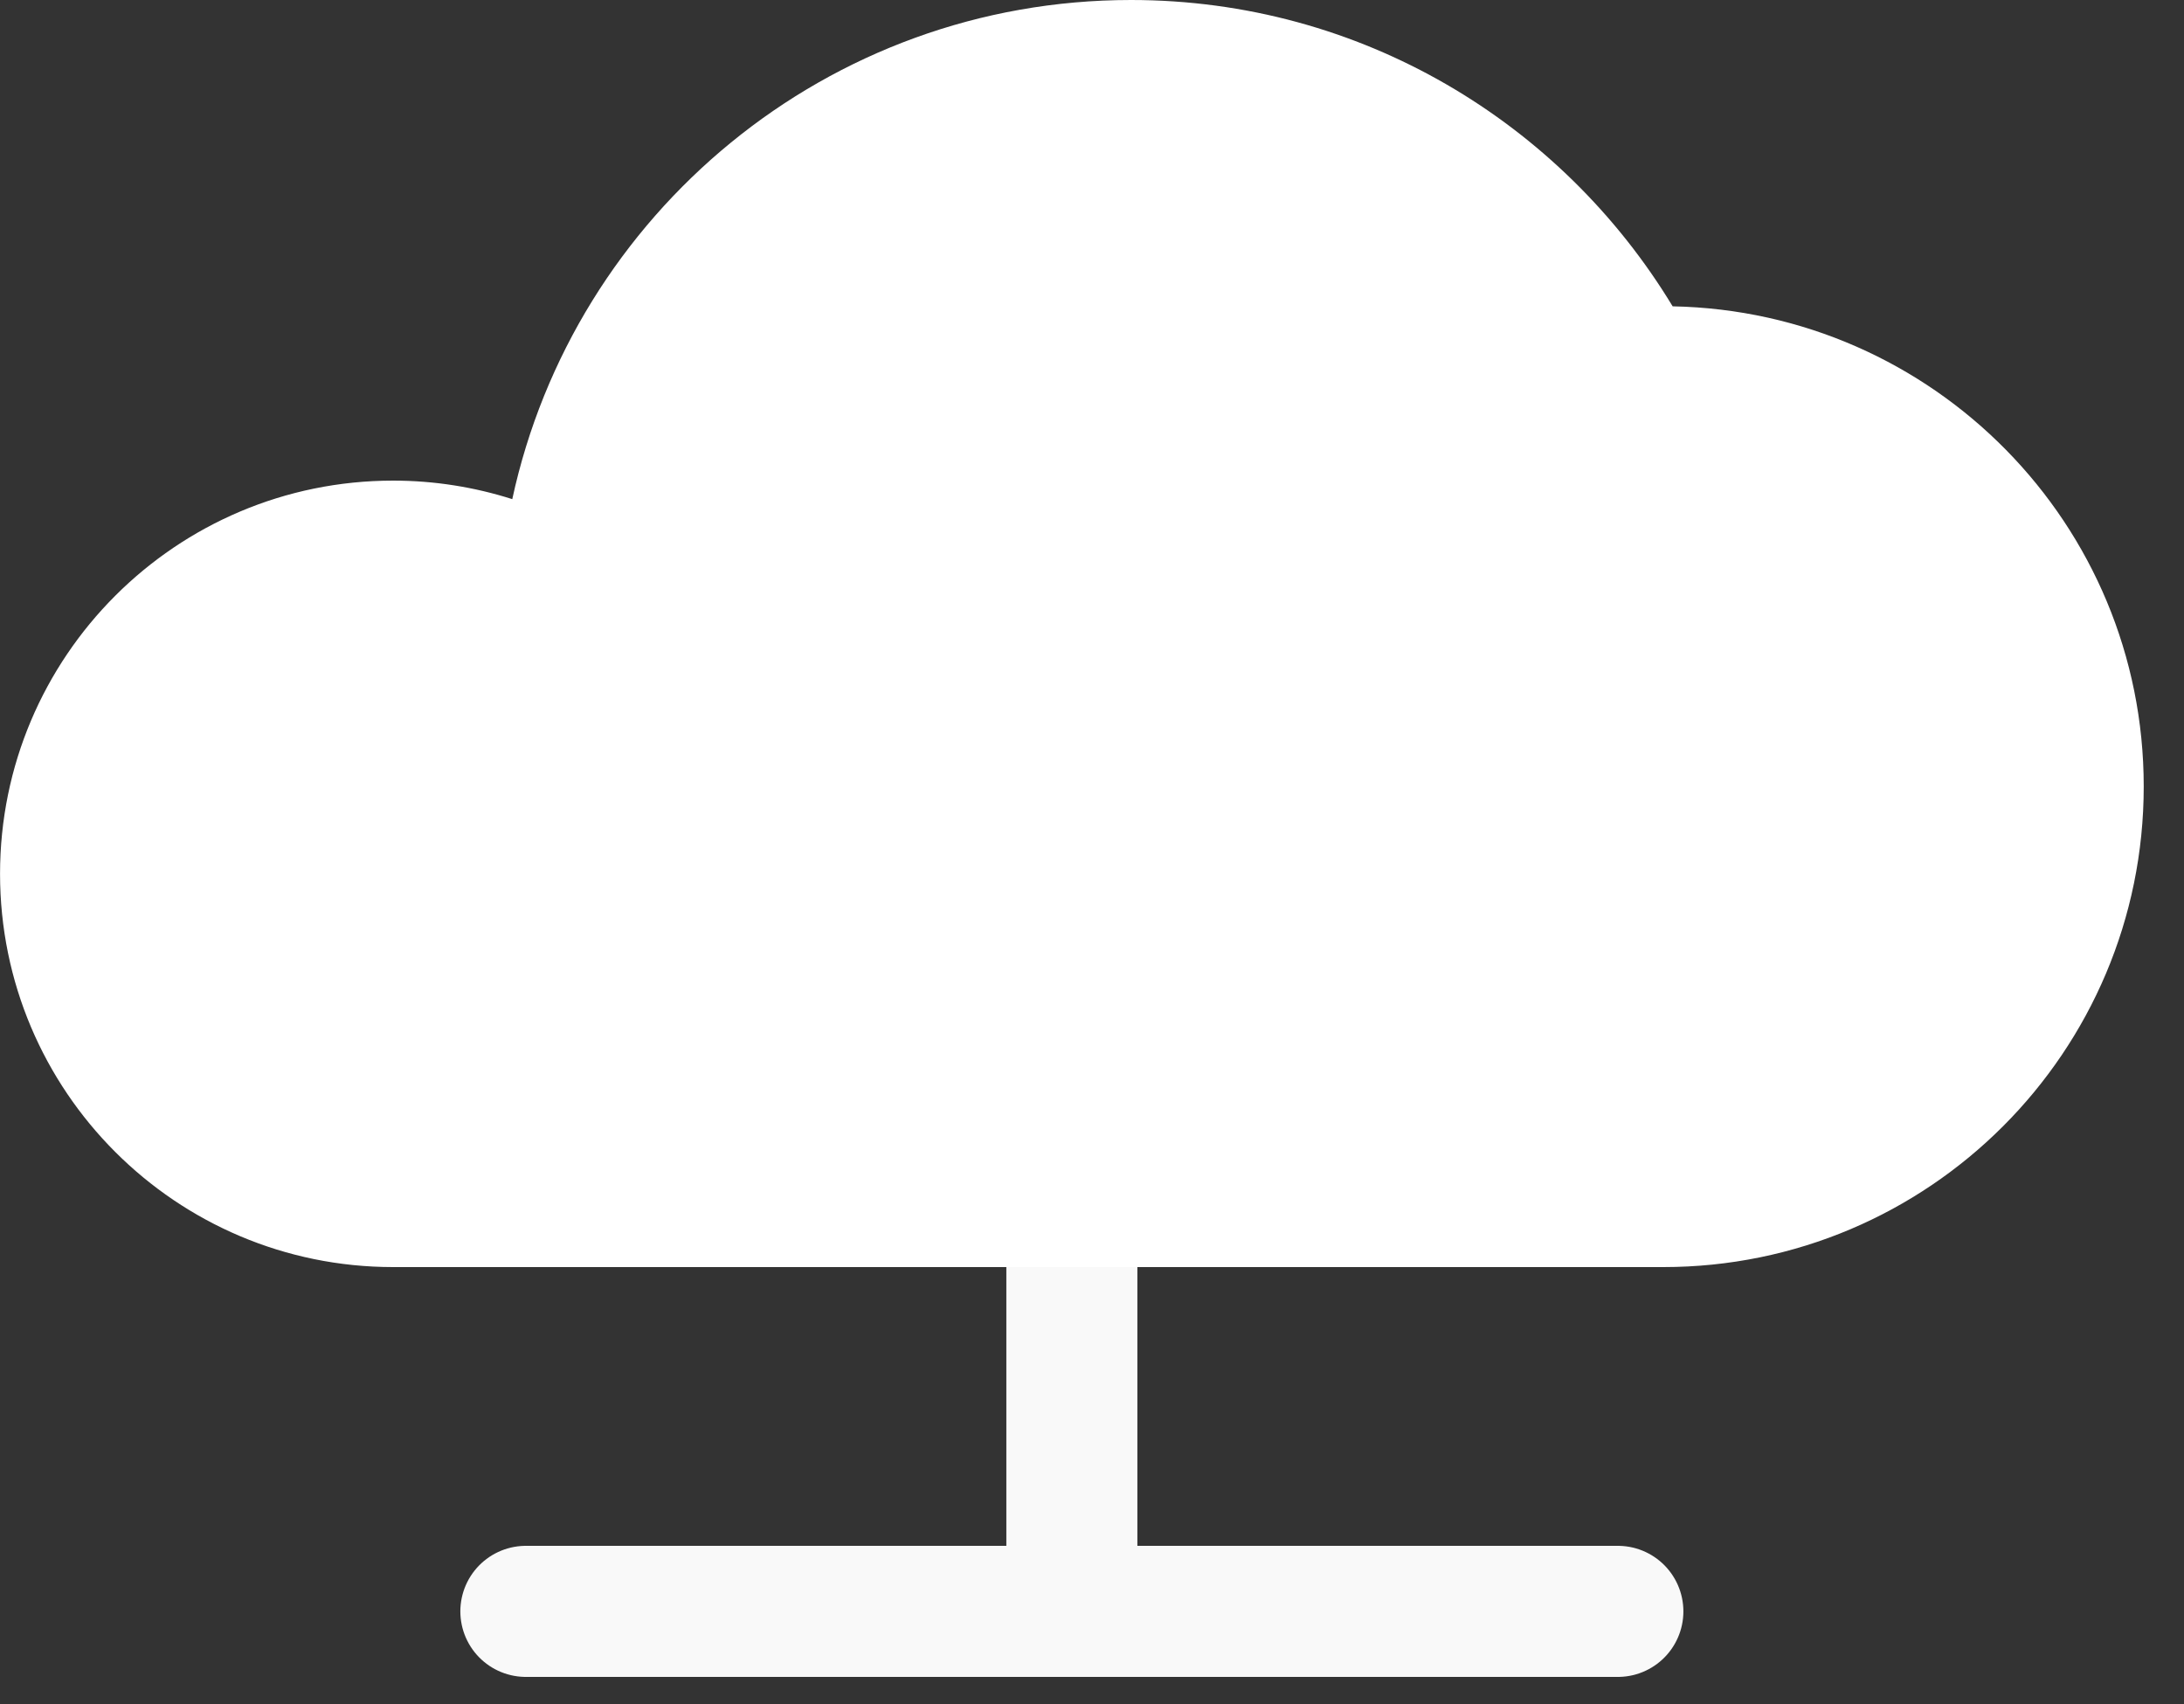
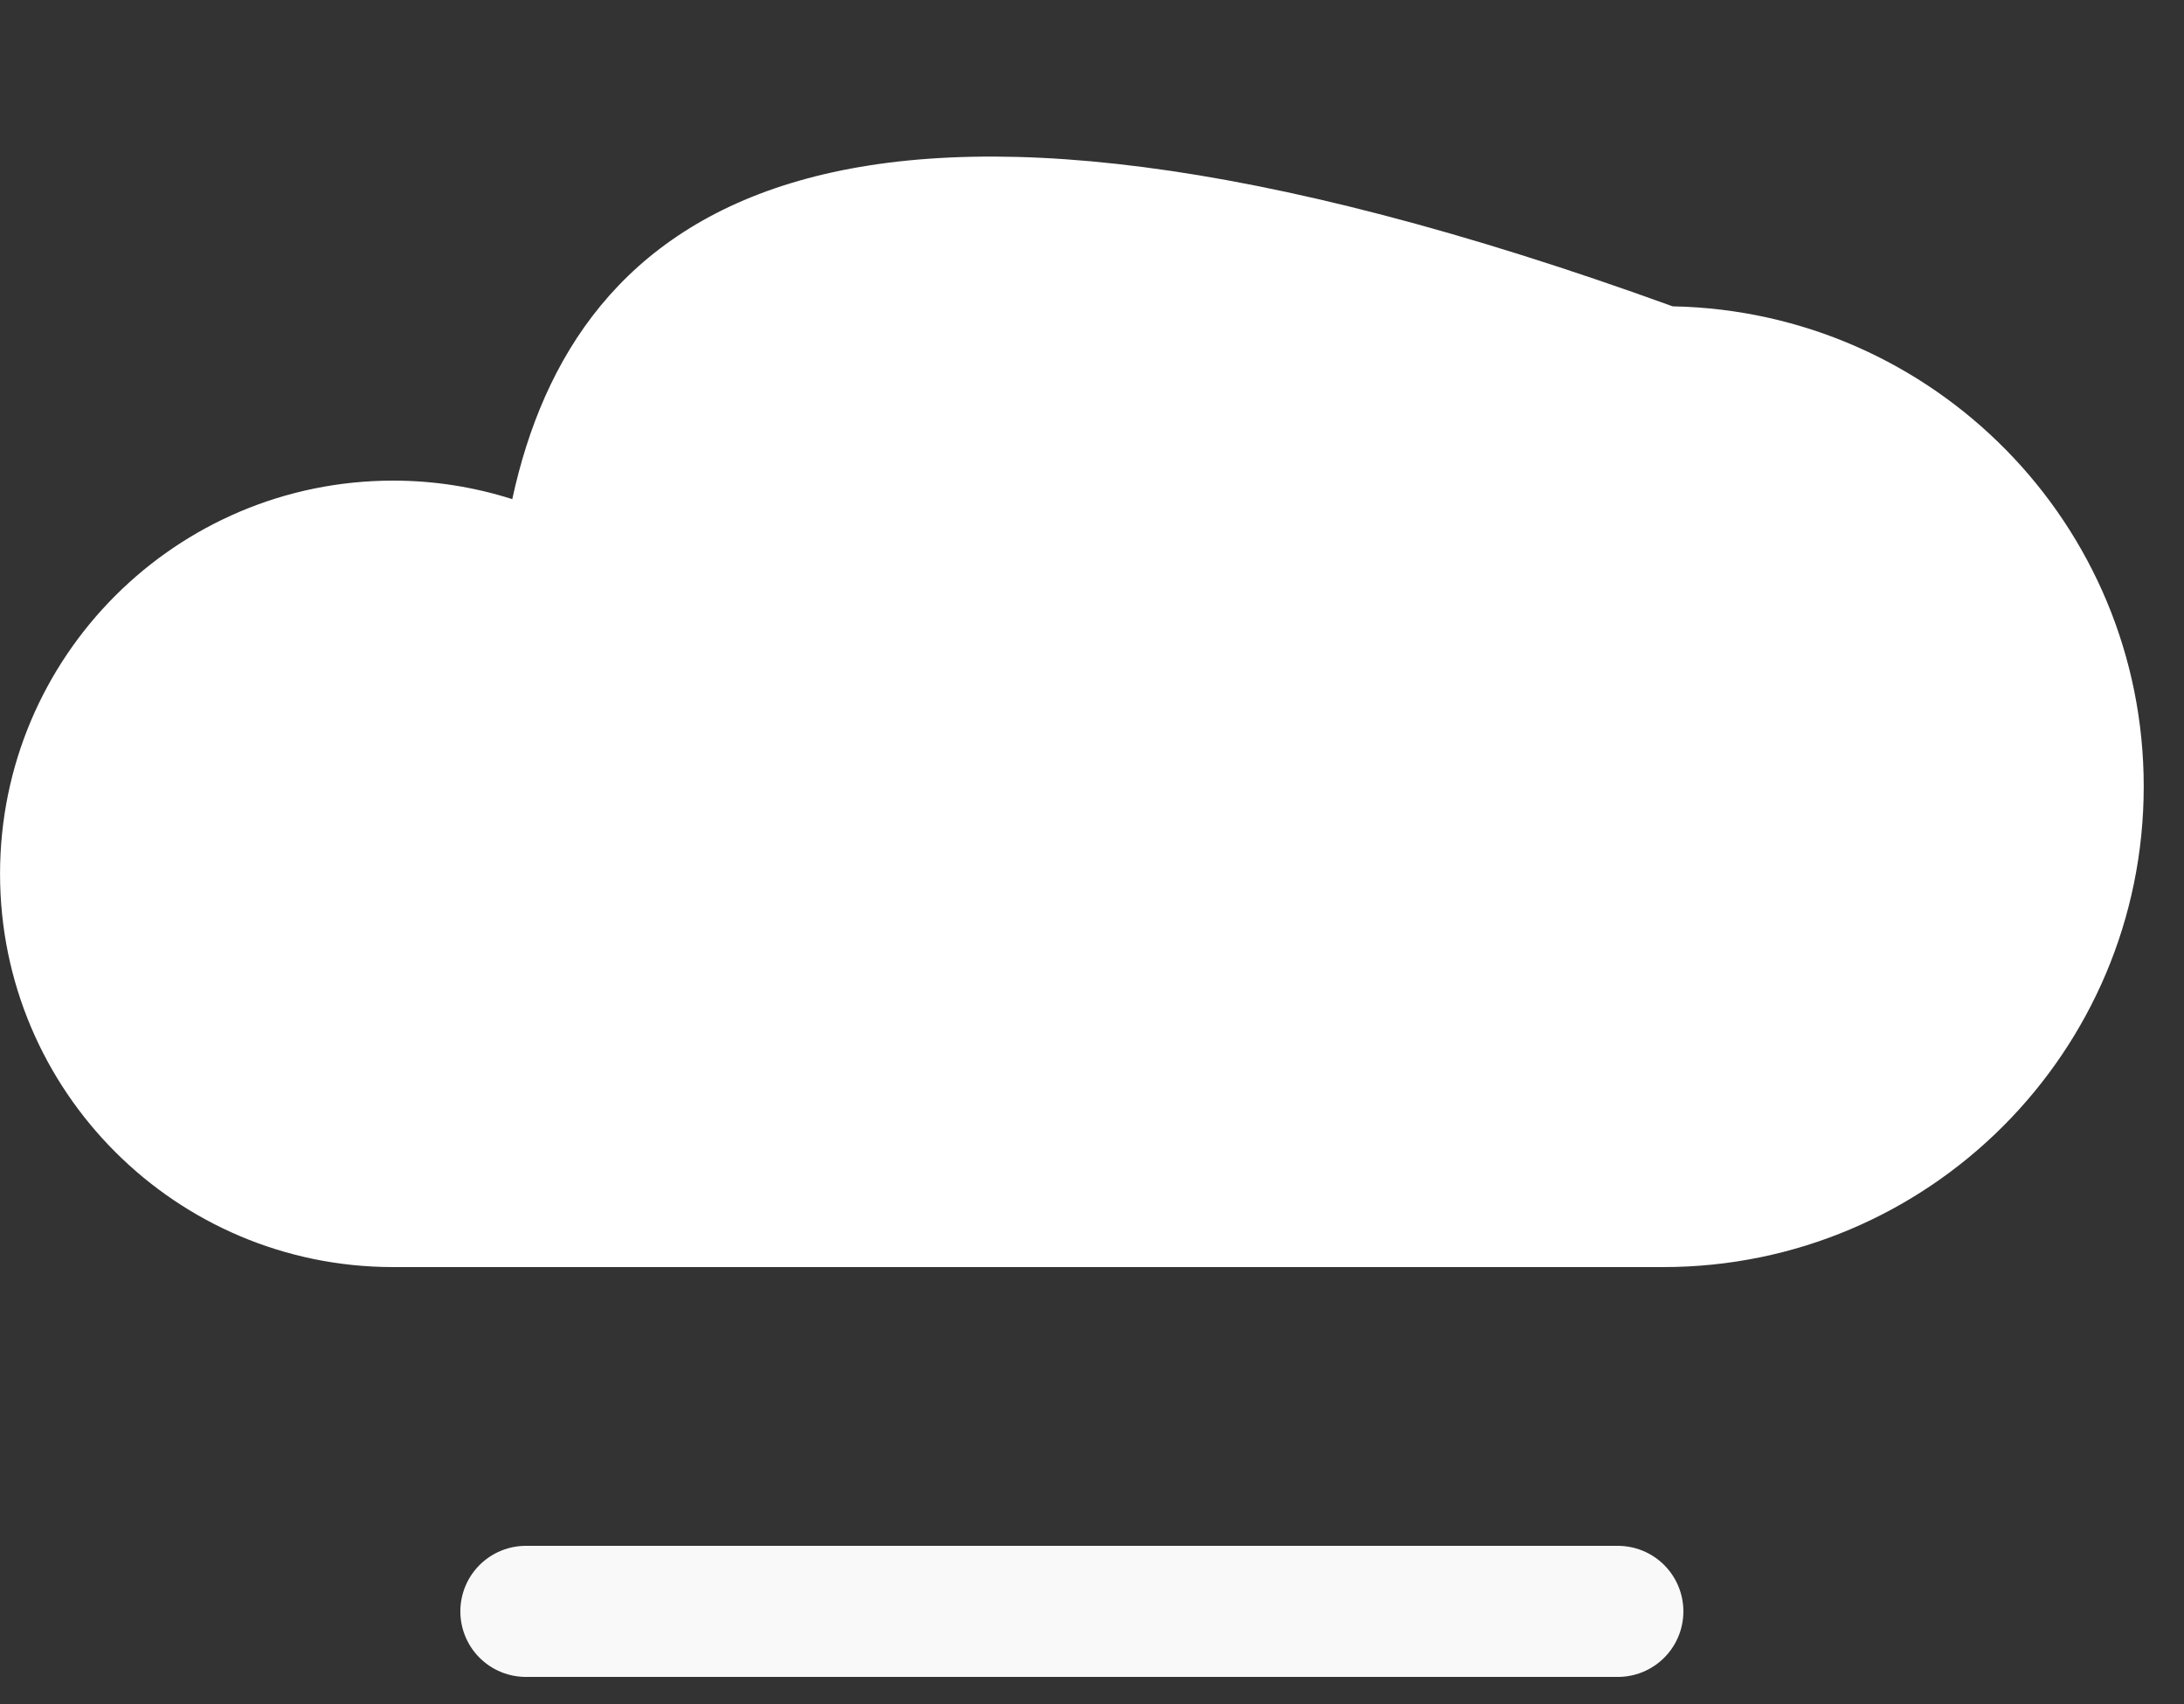
<svg xmlns="http://www.w3.org/2000/svg" width="50px" height="39px" viewBox="0 0 50 39" version="1.1">
  <rect x="0" y="0" width="50" height="39" fill="#333333" stroke="none" />
  <title>Group 9</title>
  <desc>Created with Sketch.</desc>
  <defs />
  <g id="Page-2" stroke="none" stroke-width="1" fill="none" fill-rule="evenodd">
    <g id="eco-Themenportal-Themen-V2" transform="translate(-631, -355)">
      <g id="Group-9" transform="translate(631, 355)">
-         <path d="M38.293,7.011 C35.752,2.814 31.158,0 25.894,0 C18.942,0 13.14,4.894 11.728,11.424 C10.867,11.15 9.952,11 9.001,11 C4.03,11 0.001,15.03 0.001,20 C0.001,24.97 4.03,29 9.001,29 L38.078,29 C44.153,29 49.078,24.075 49.078,18 C49.078,11.997 44.268,7.126 38.293,7.011 Z" id="Stroke-3" fill="#FFFFFF" />
-         <path d="M24.539,29 L24.539,37" id="Stroke-5" stroke="#F9F9F9" stroke-width="3" />
+         <path d="M38.293,7.011 C18.942,0 13.14,4.894 11.728,11.424 C10.867,11.15 9.952,11 9.001,11 C4.03,11 0.001,15.03 0.001,20 C0.001,24.97 4.03,29 9.001,29 L38.078,29 C44.153,29 49.078,24.075 49.078,18 C49.078,11.997 44.268,7.126 38.293,7.011 Z" id="Stroke-3" fill="#FFFFFF" />
        <path d="M12.039,36.88 L37.039,36.88" id="Stroke-7" stroke="#F9F9F9" stroke-width="3" stroke-linecap="round" />
      </g>
    </g>
  </g>
</svg>